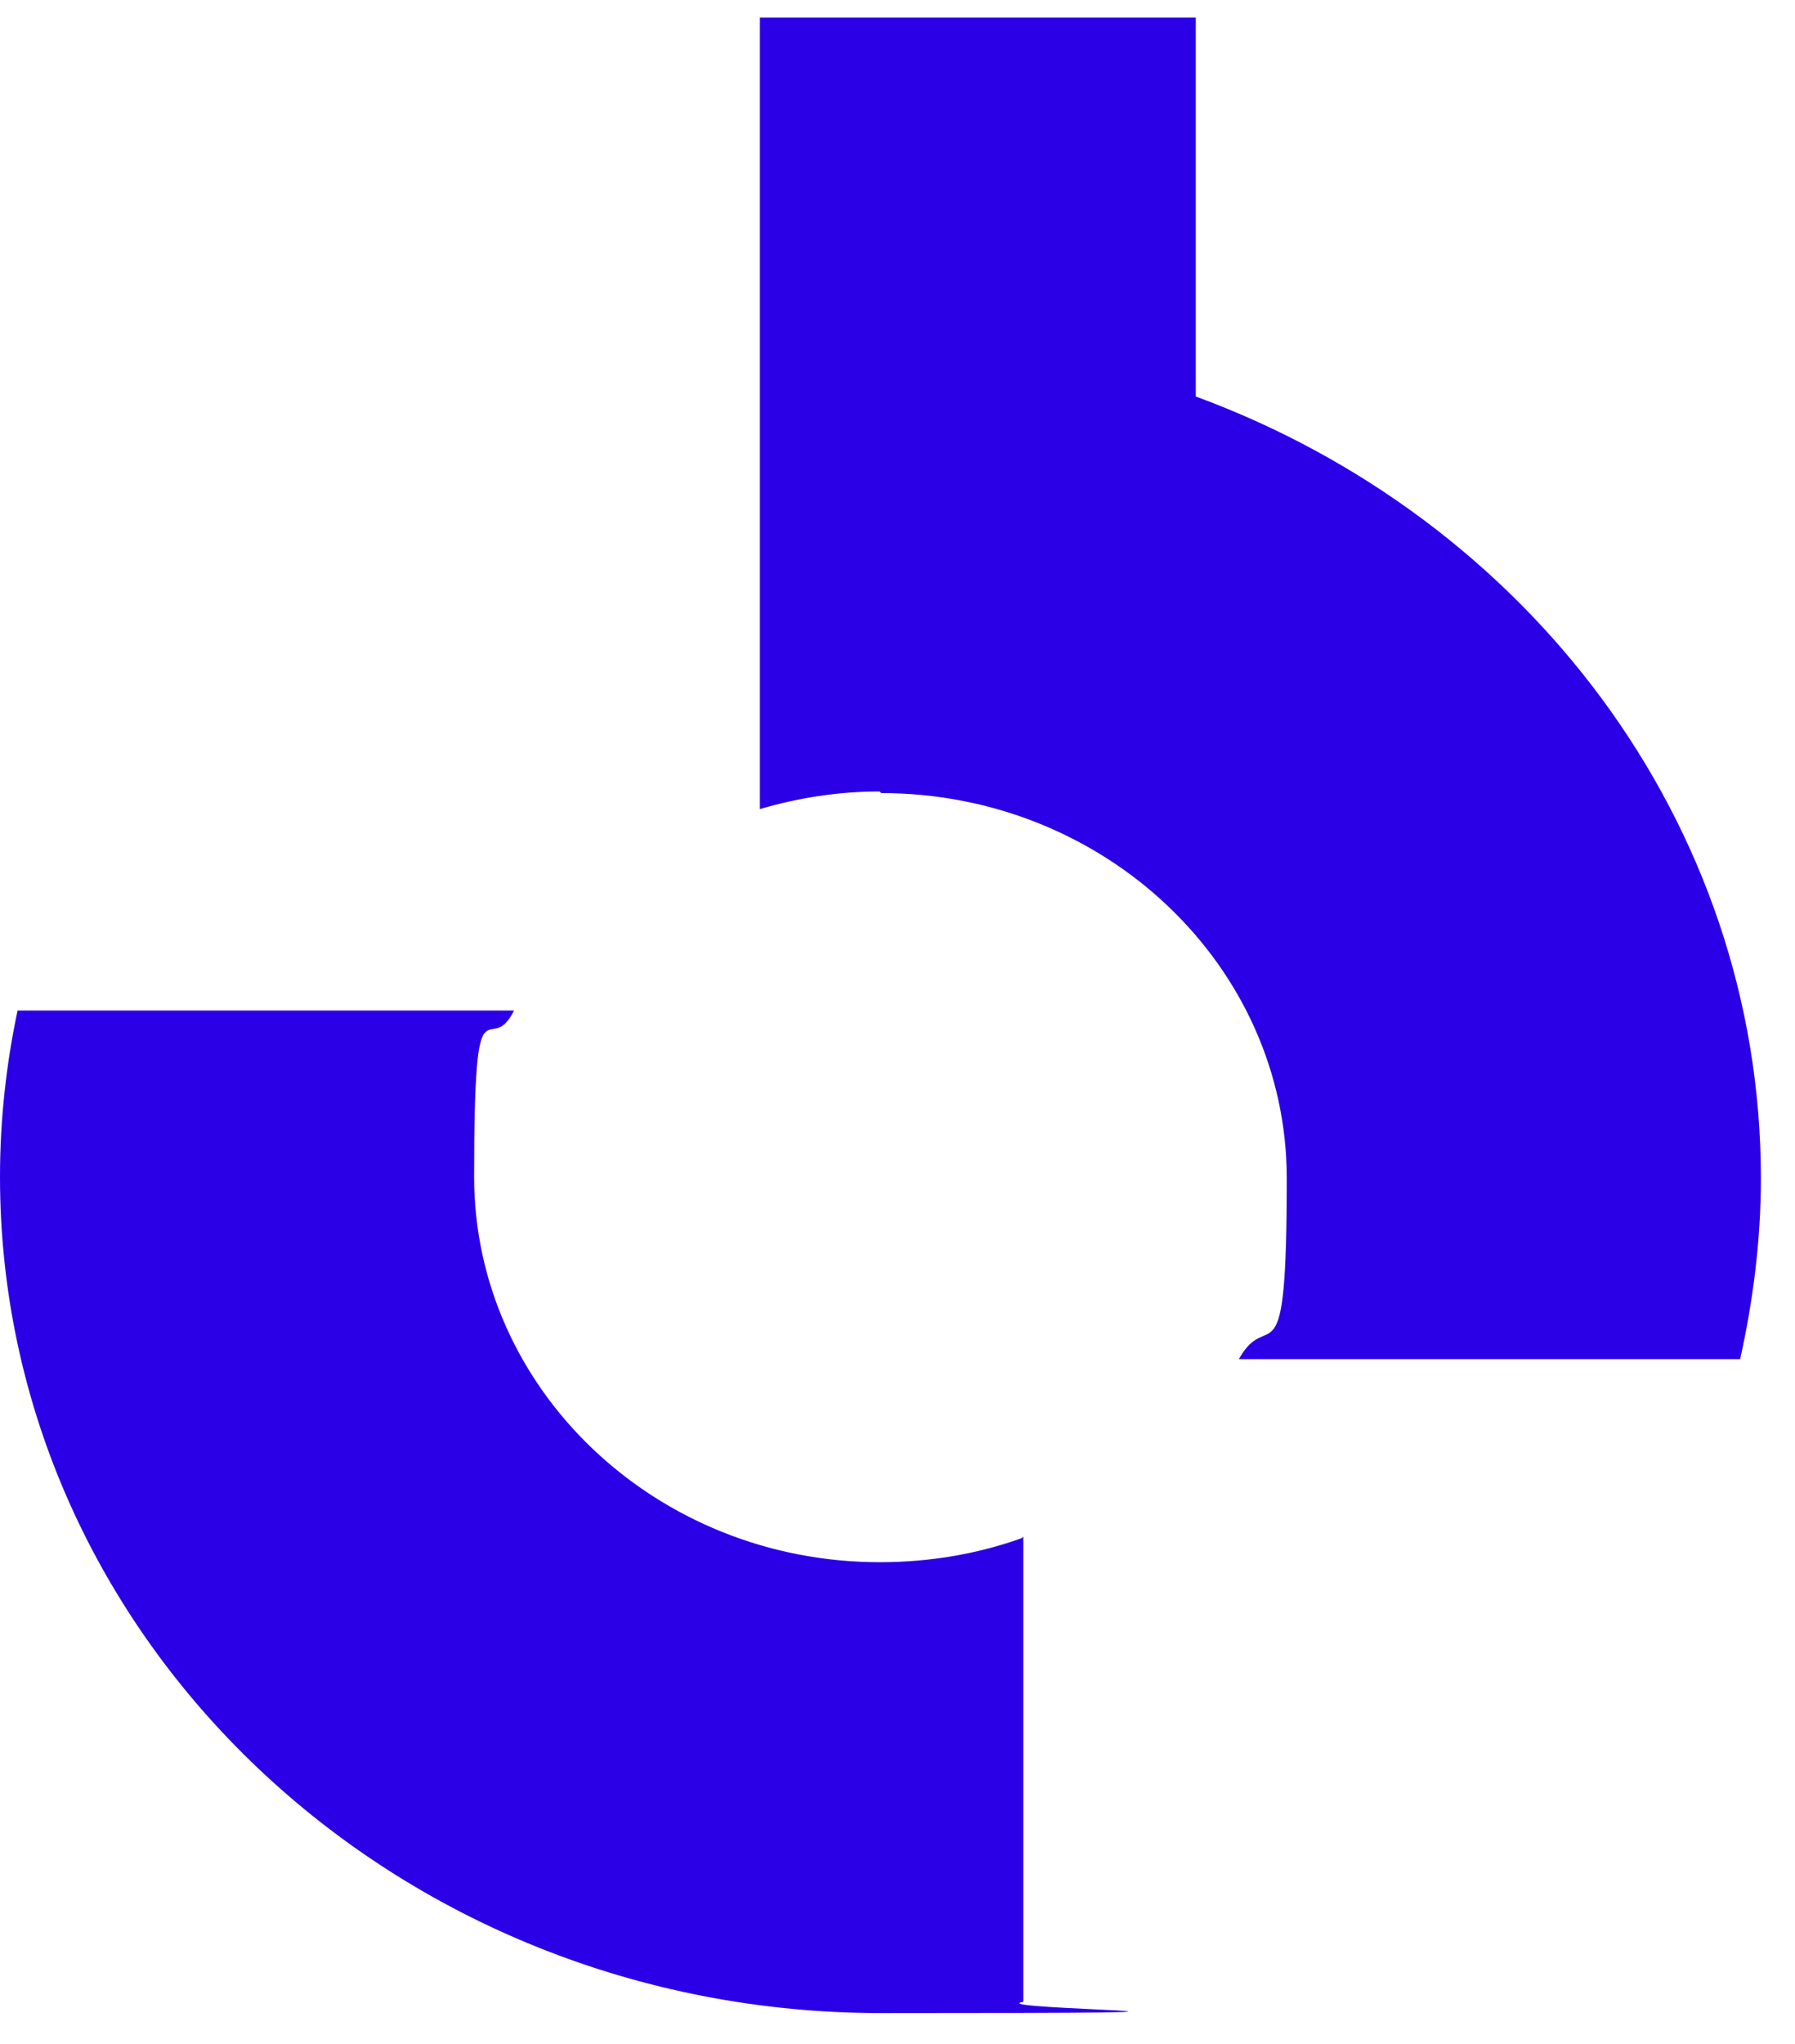
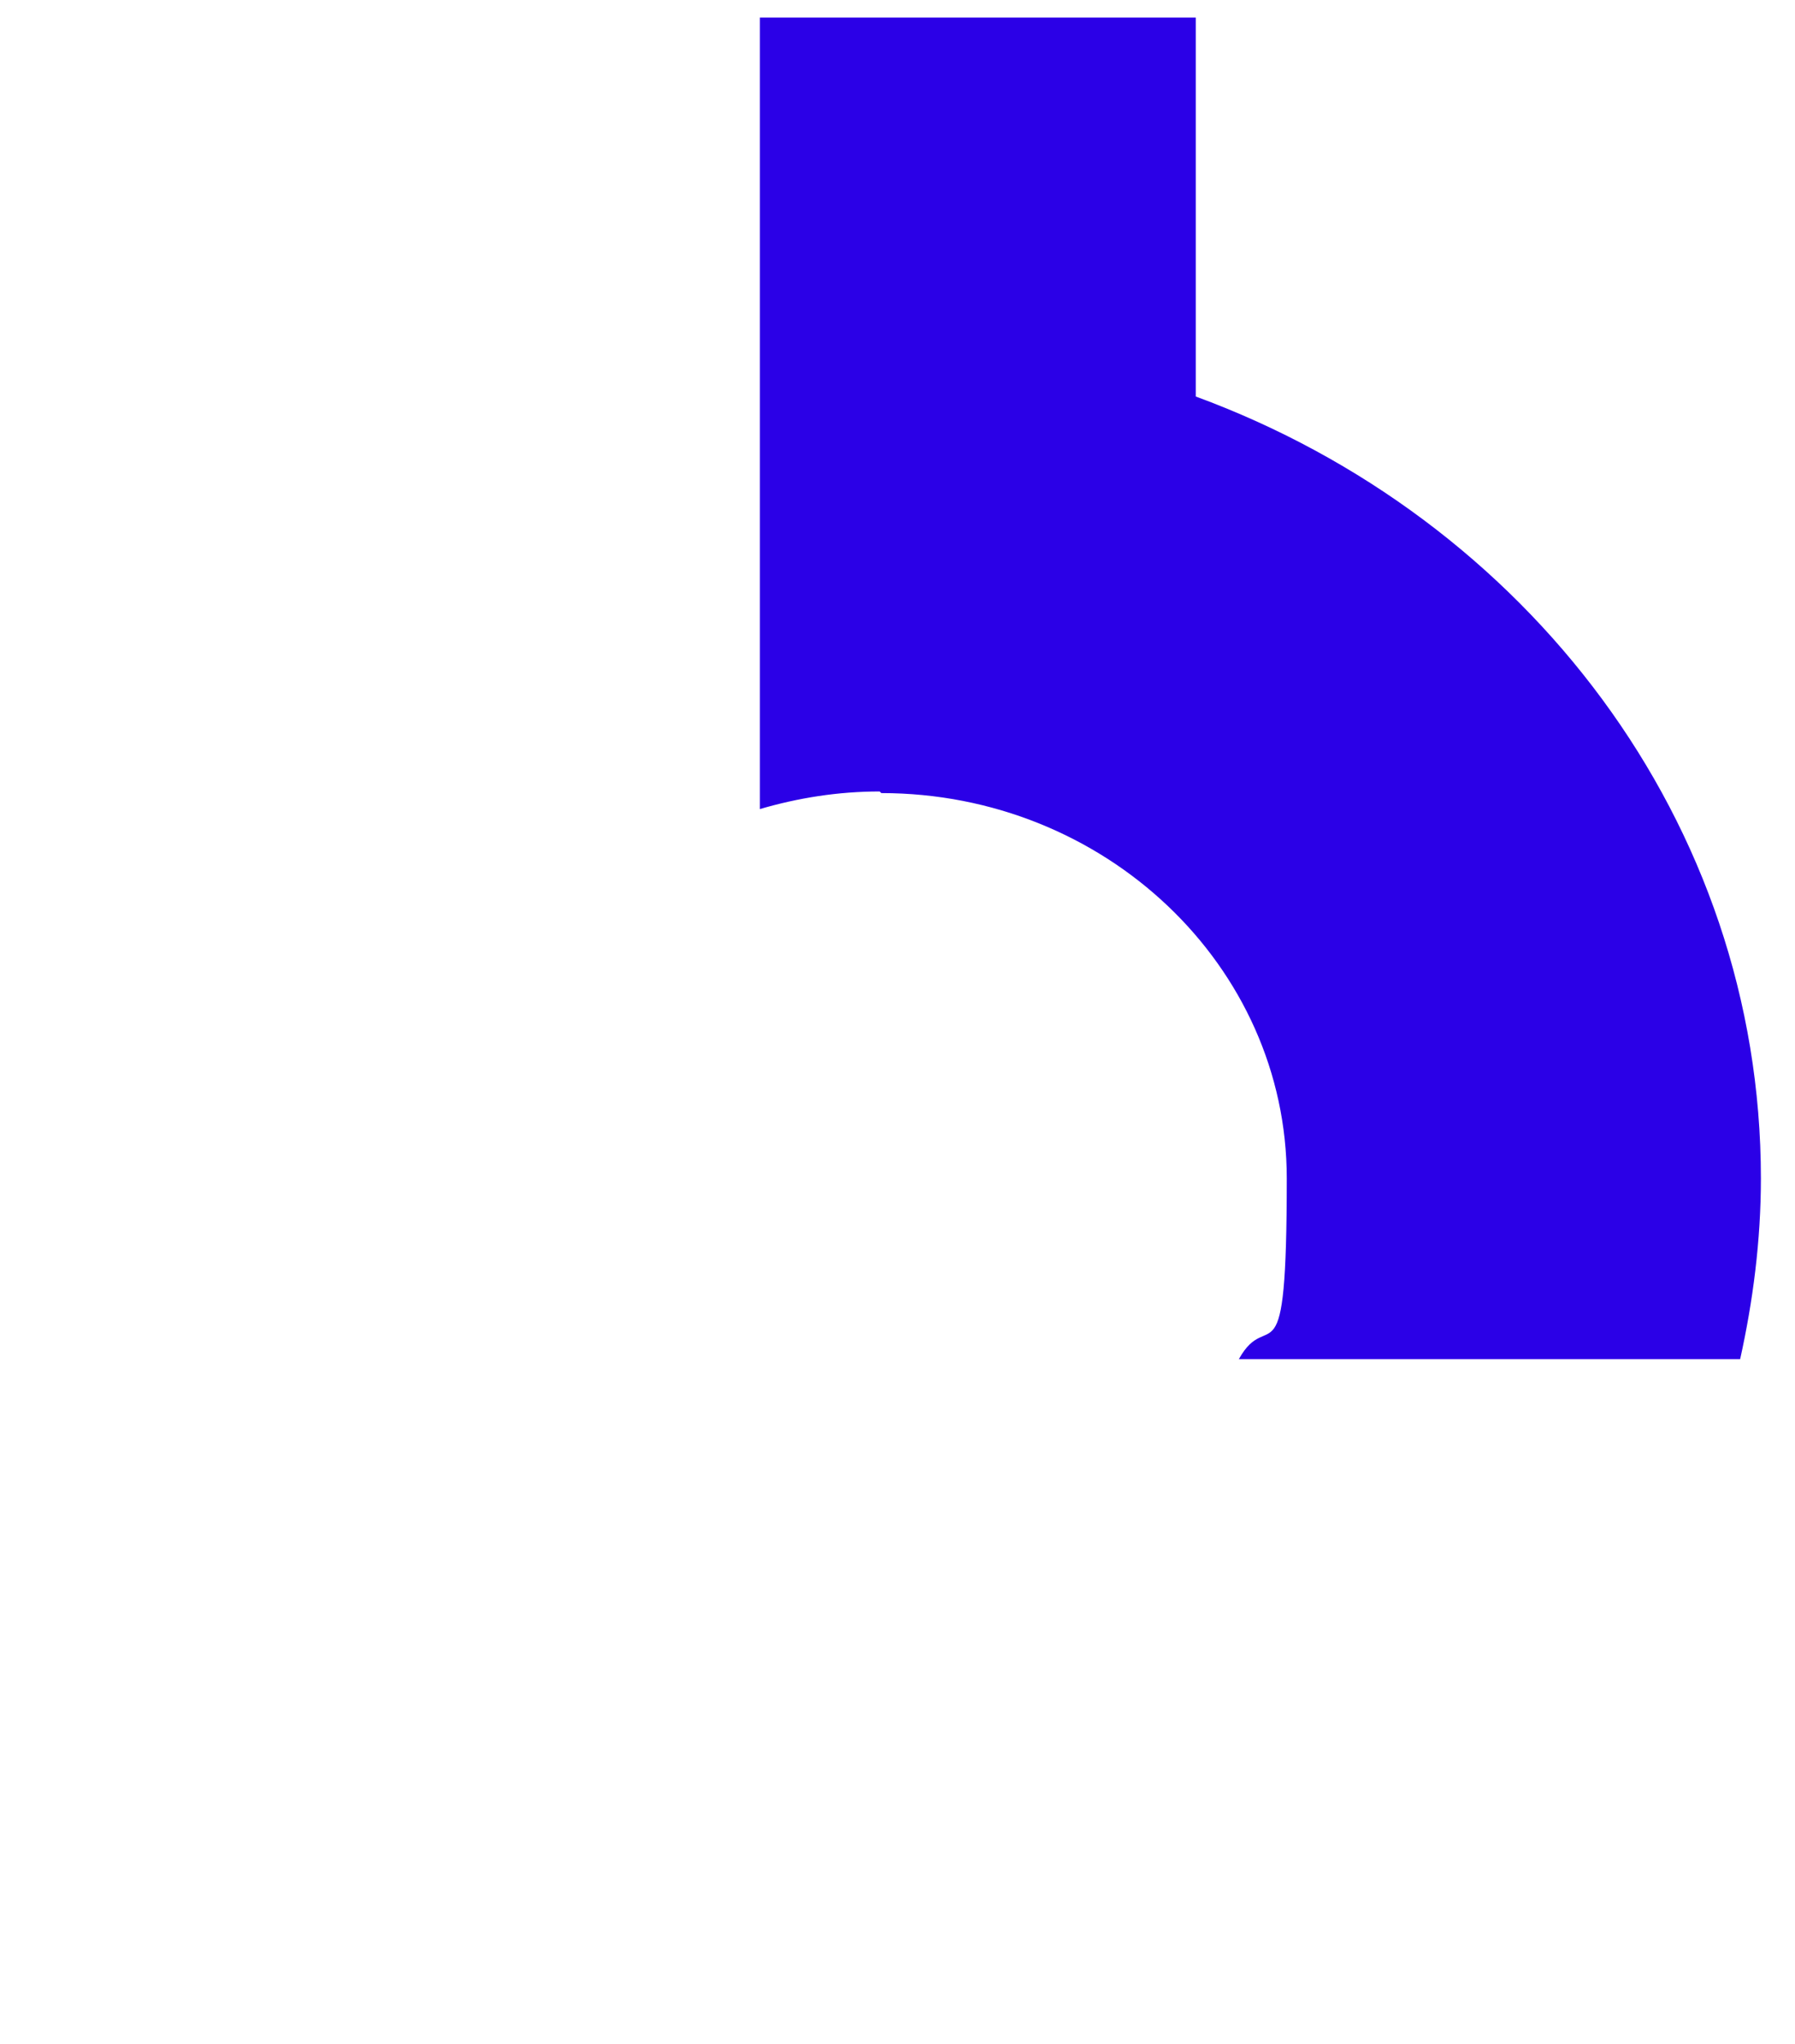
<svg xmlns="http://www.w3.org/2000/svg" version="1.1" width="29" height="33">
  <svg width="29" height="33" viewBox="0 0 29 33" fill="none">
    <path d="M14.238 12.805C17.849 12.805 20.789 15.593 20.789 19.027C20.789 22.46 20.505 21.066 20.015 21.944H28.114C28.32 21.015 28.449 20.034 28.449 19.027C28.449 13.27 24.658 8.364 19.319 6.402V0.284H12.277V13.063C12.896 12.882 13.541 12.779 14.212 12.779L14.238 12.805Z" fill="#2B00E7" />
-     <path d="M16.507 24.835C15.785 25.093 15.011 25.223 14.212 25.223C10.601 25.223 7.66 22.434 7.66 19.001C7.66 15.567 7.893 17.142 8.305 16.316H0.284C0.103 17.168 0 18.071 0 19.001C0 26.462 6.371 32.503 14.238 32.503C22.104 32.503 15.785 32.451 16.533 32.322V24.809L16.507 24.835Z" fill="#2B00E7" />
  </svg>
  <style>@media (prefers-color-scheme: light) { :root { filter: none; } }
@media (prefers-color-scheme: dark) { :root { filter: none; } }
</style>
</svg>